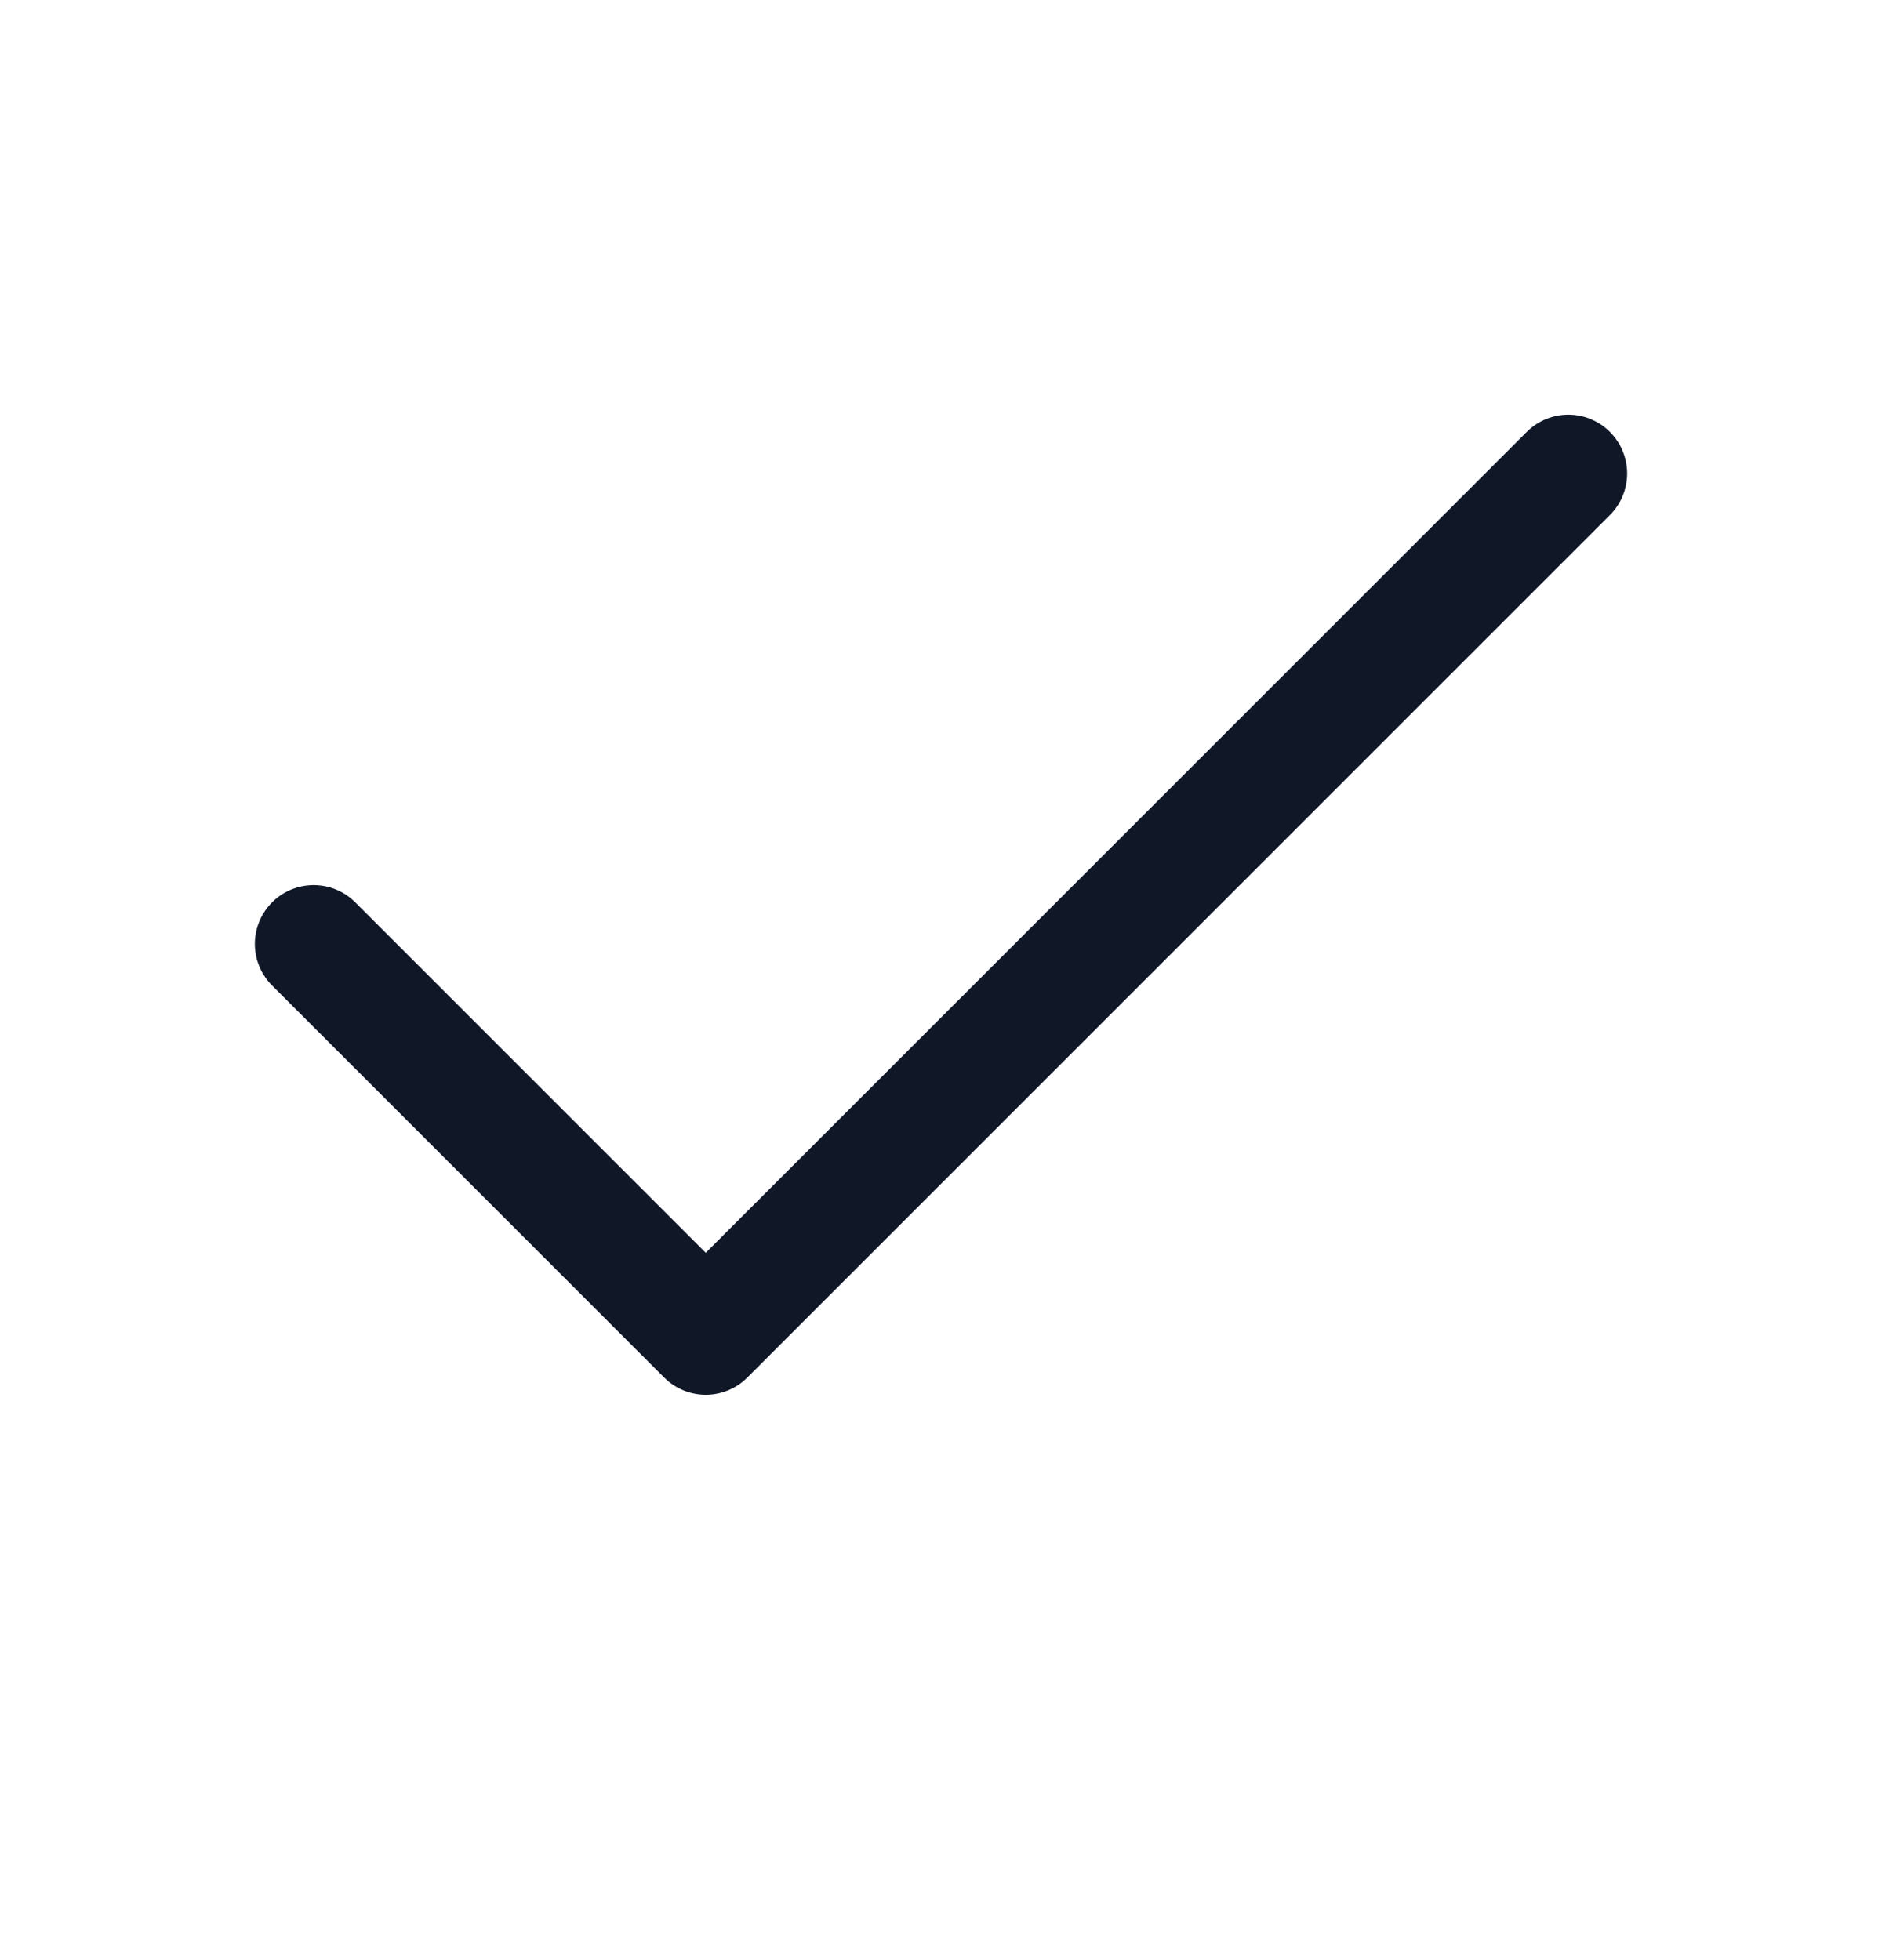
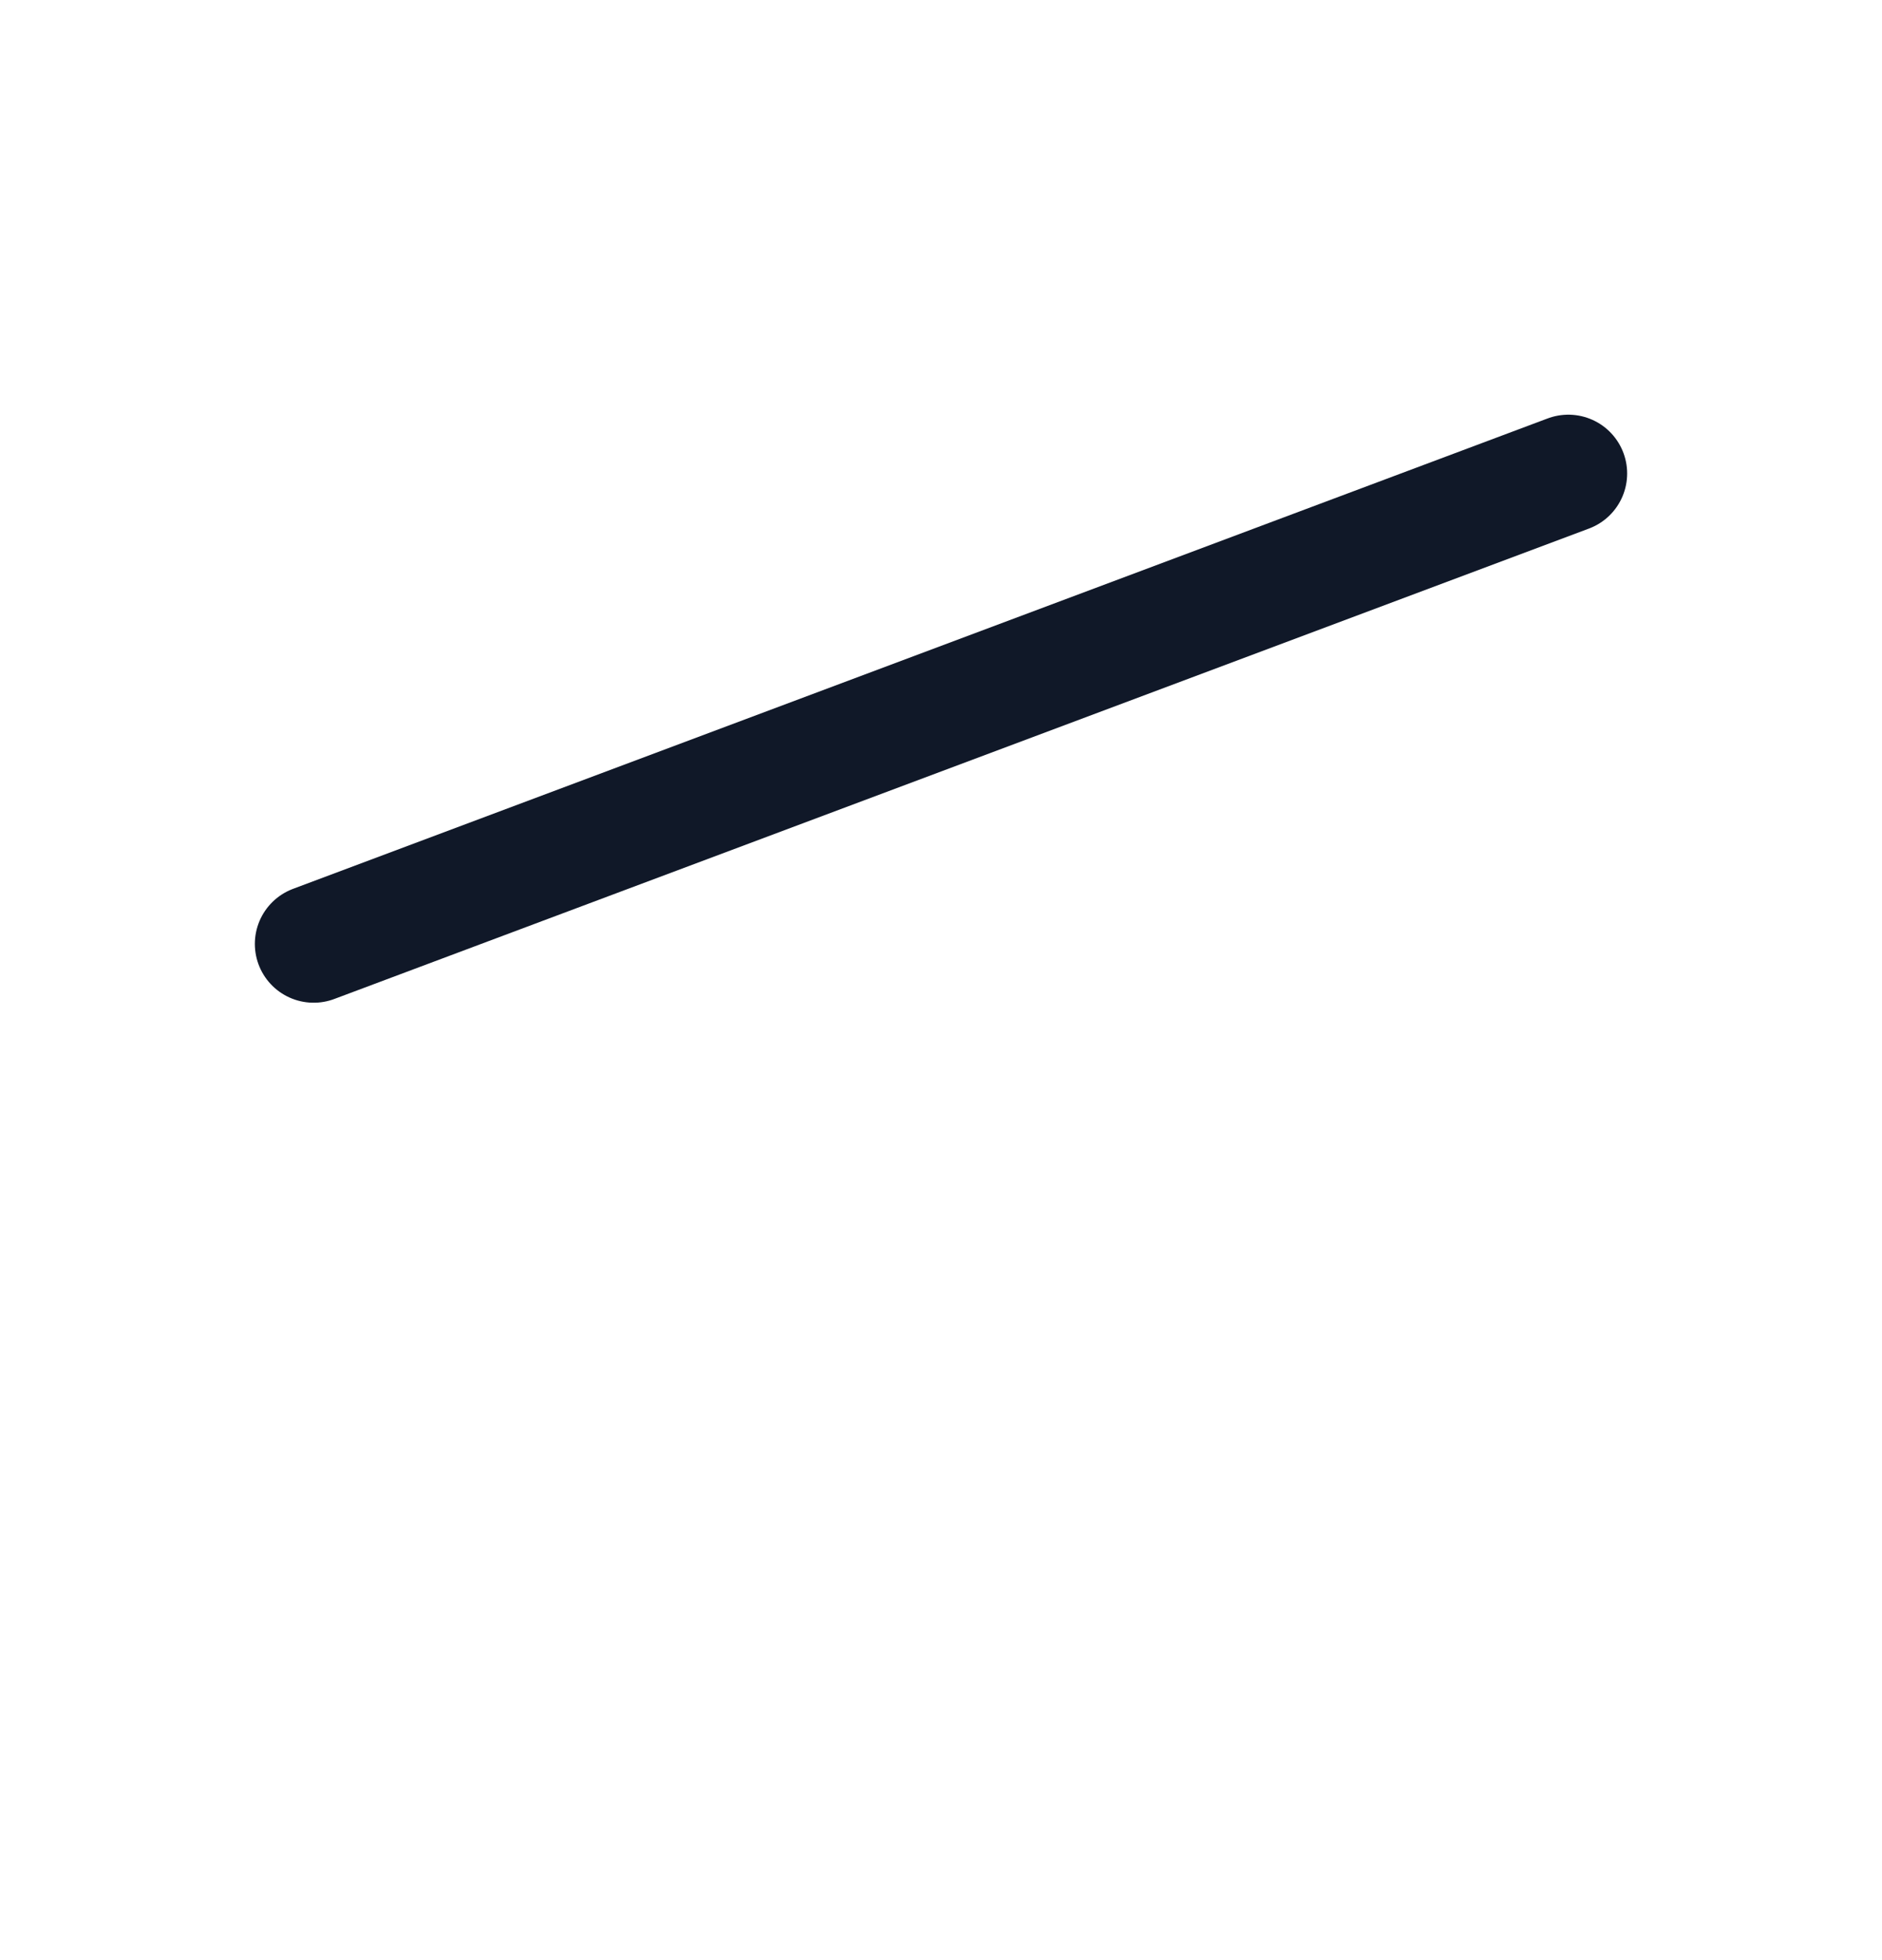
<svg xmlns="http://www.w3.org/2000/svg" width="24" height="25" viewBox="0 0 24 25" fill="none">
-   <path d="M20 6.039L9 17.039L4 12.039" stroke="#101828" stroke-width="1.5" stroke-linecap="round" stroke-linejoin="round" />
+   <path d="M20 6.039L4 12.039" stroke="#101828" stroke-width="1.5" stroke-linecap="round" stroke-linejoin="round" />
</svg>